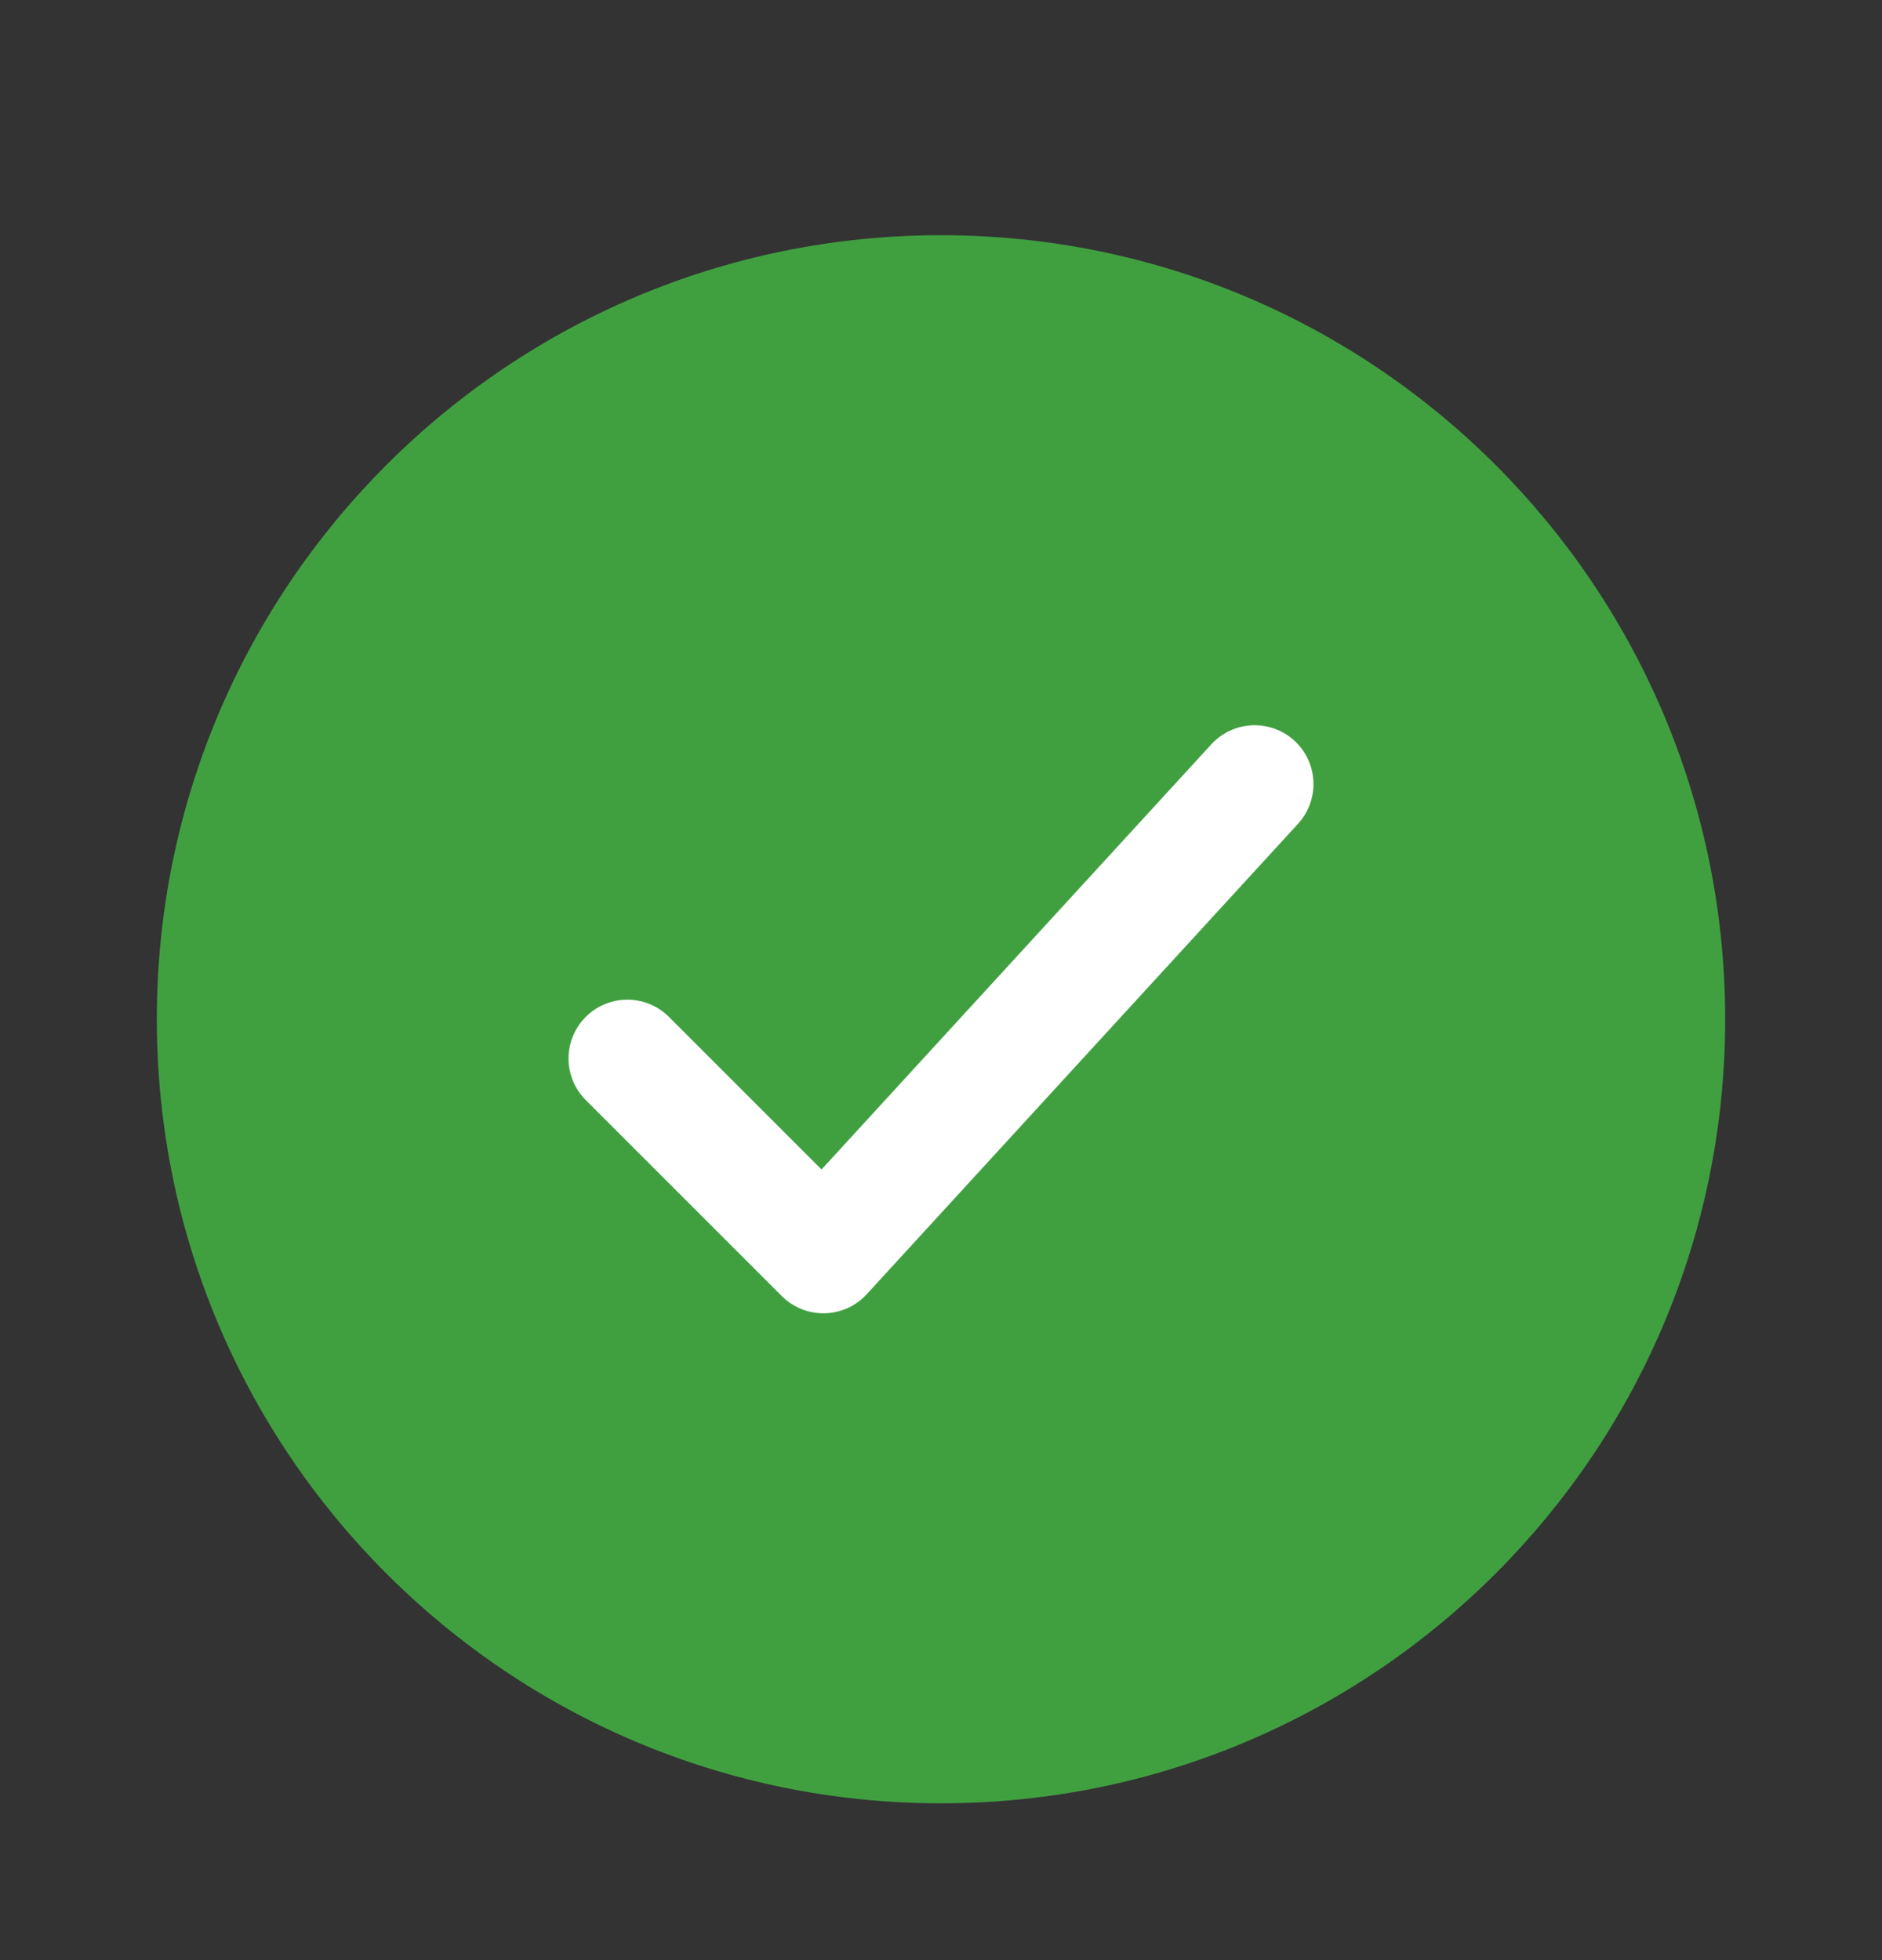
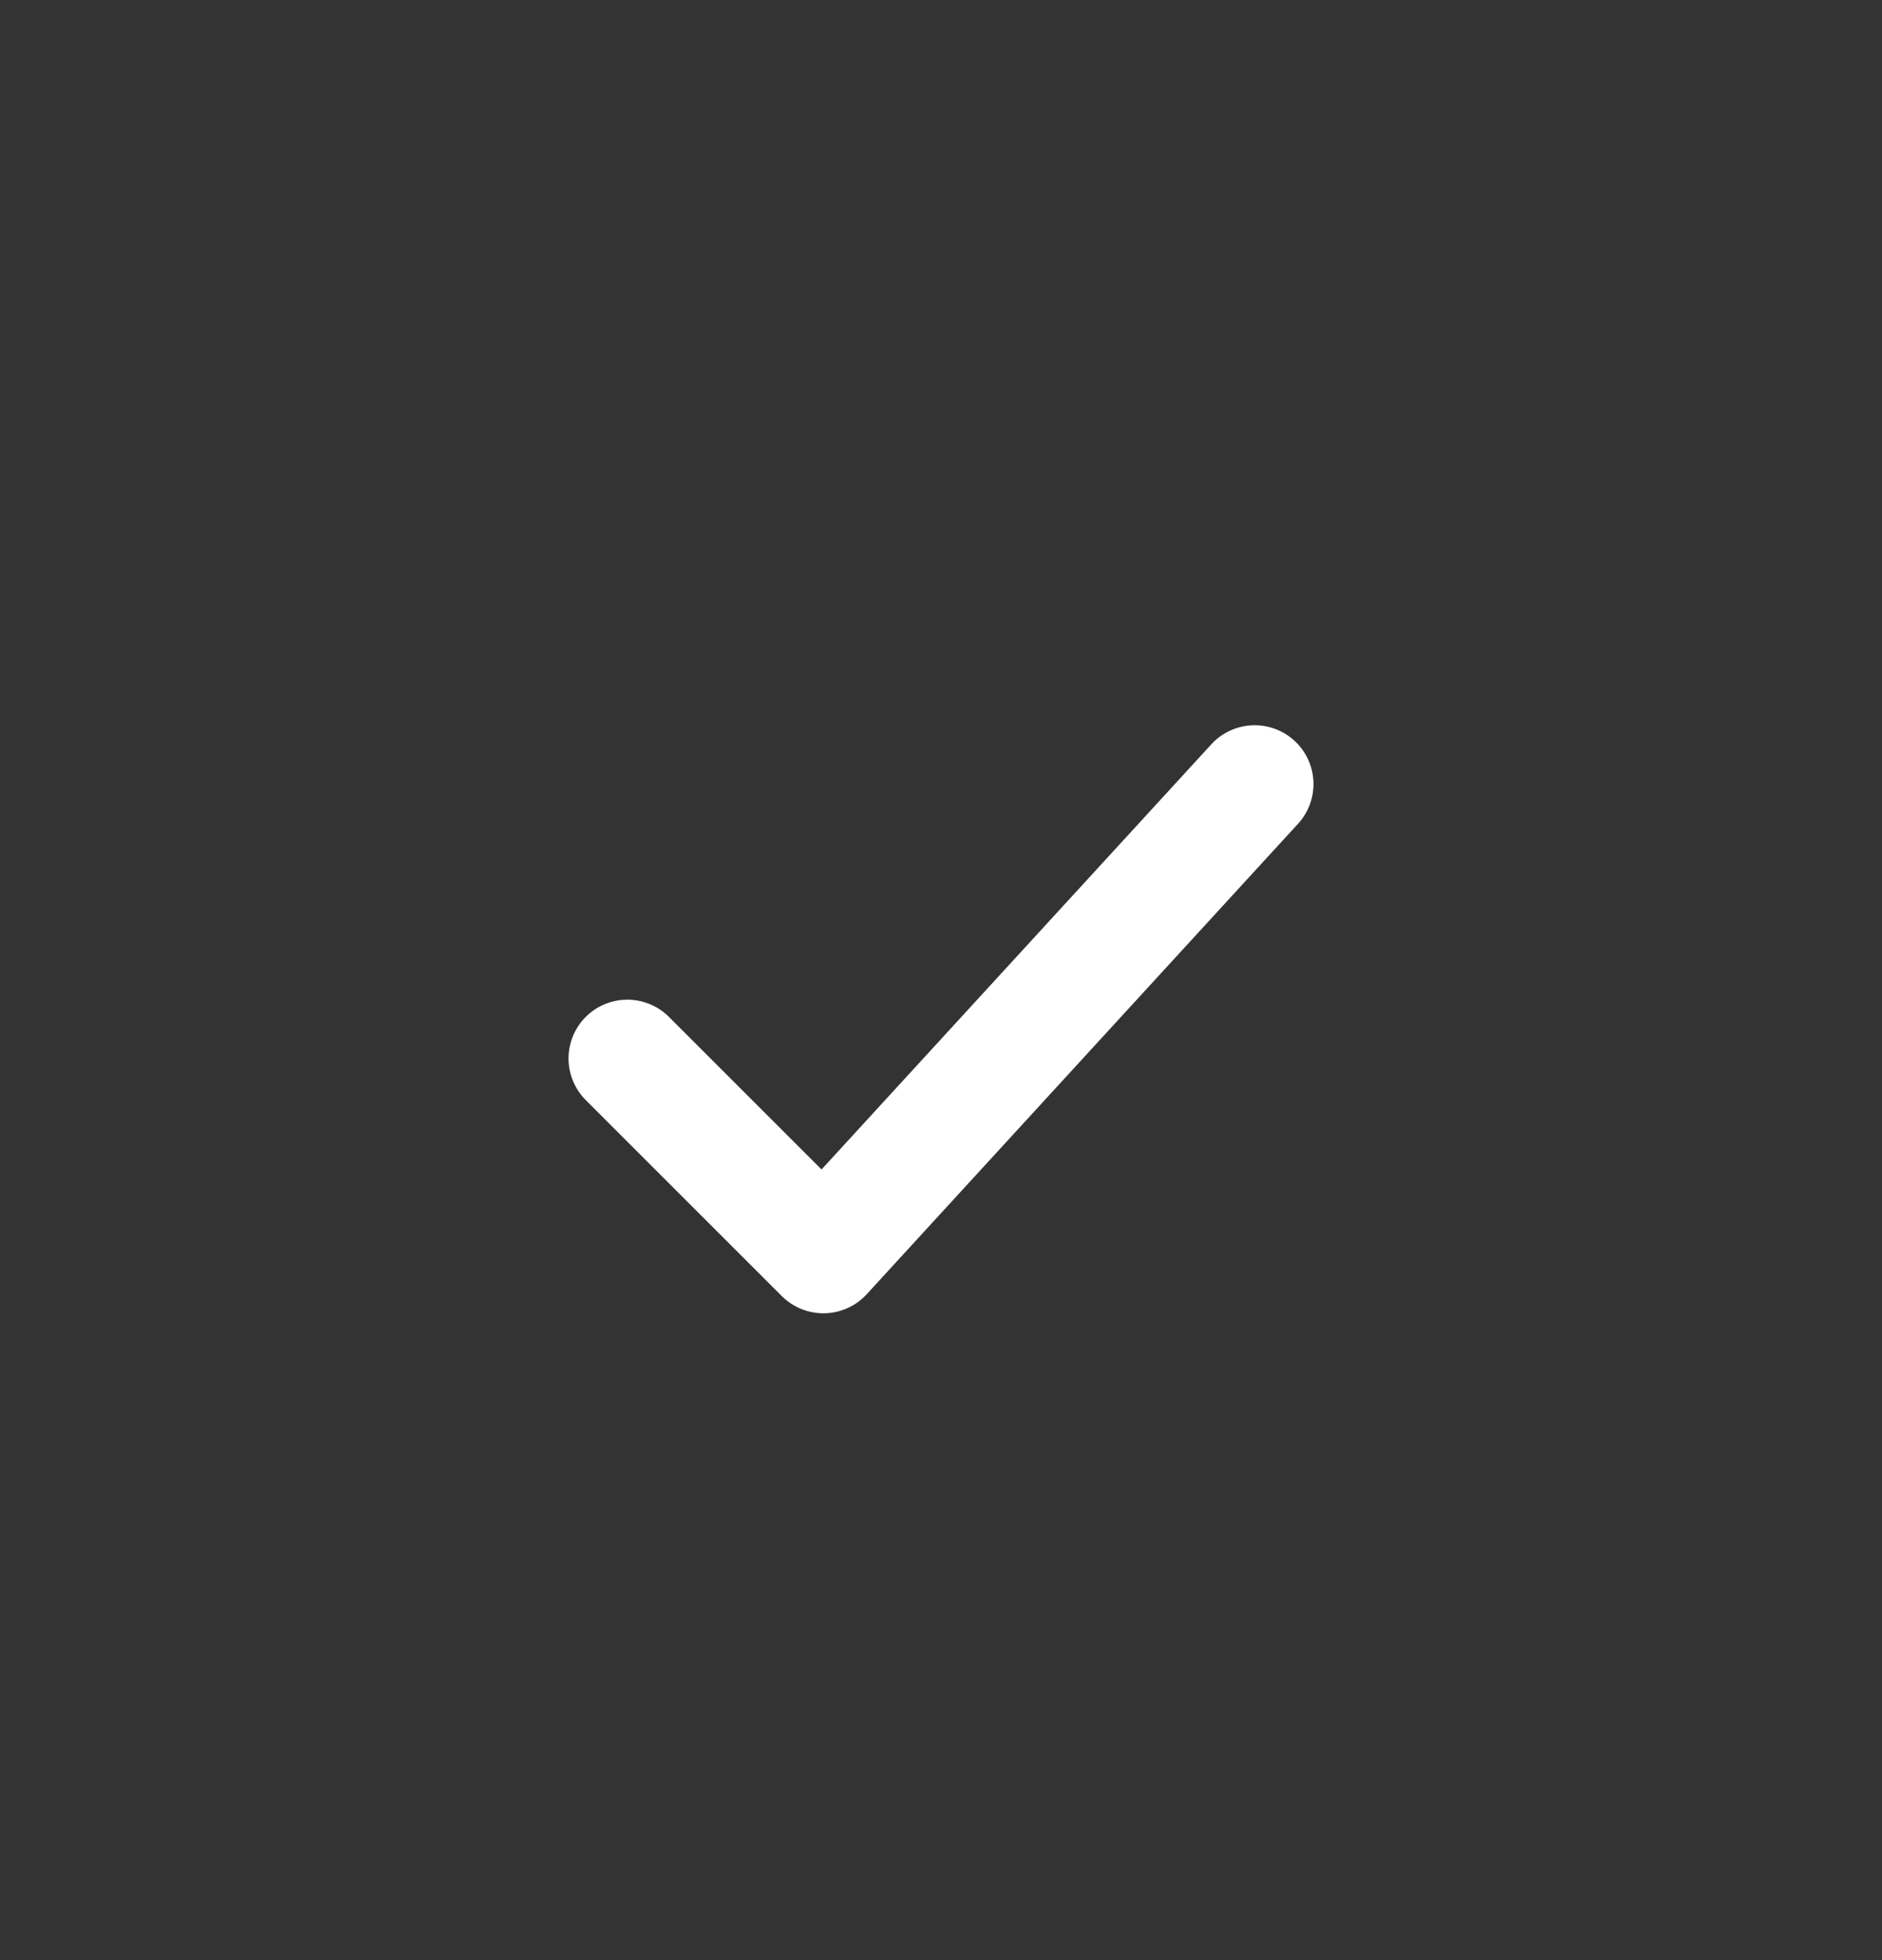
<svg xmlns="http://www.w3.org/2000/svg" width="24" height="25" viewBox="0 0 24 25" fill="none">
  <rect x="0" y="0" width="24" height="25" fill="#333333" stroke="none" />
-   <path d="M22 13C22 7.477 17.523 3 12 3C6.477 3 2 7.477 2 13C2 18.523 6.477 23 12 23C17.523 23 22 18.523 22 13Z" fill="#40A040" />
  <path d="M8 13.5L10.5 16L16 10" stroke="white" stroke-width="1.5" stroke-linecap="round" stroke-linejoin="round" />
</svg>